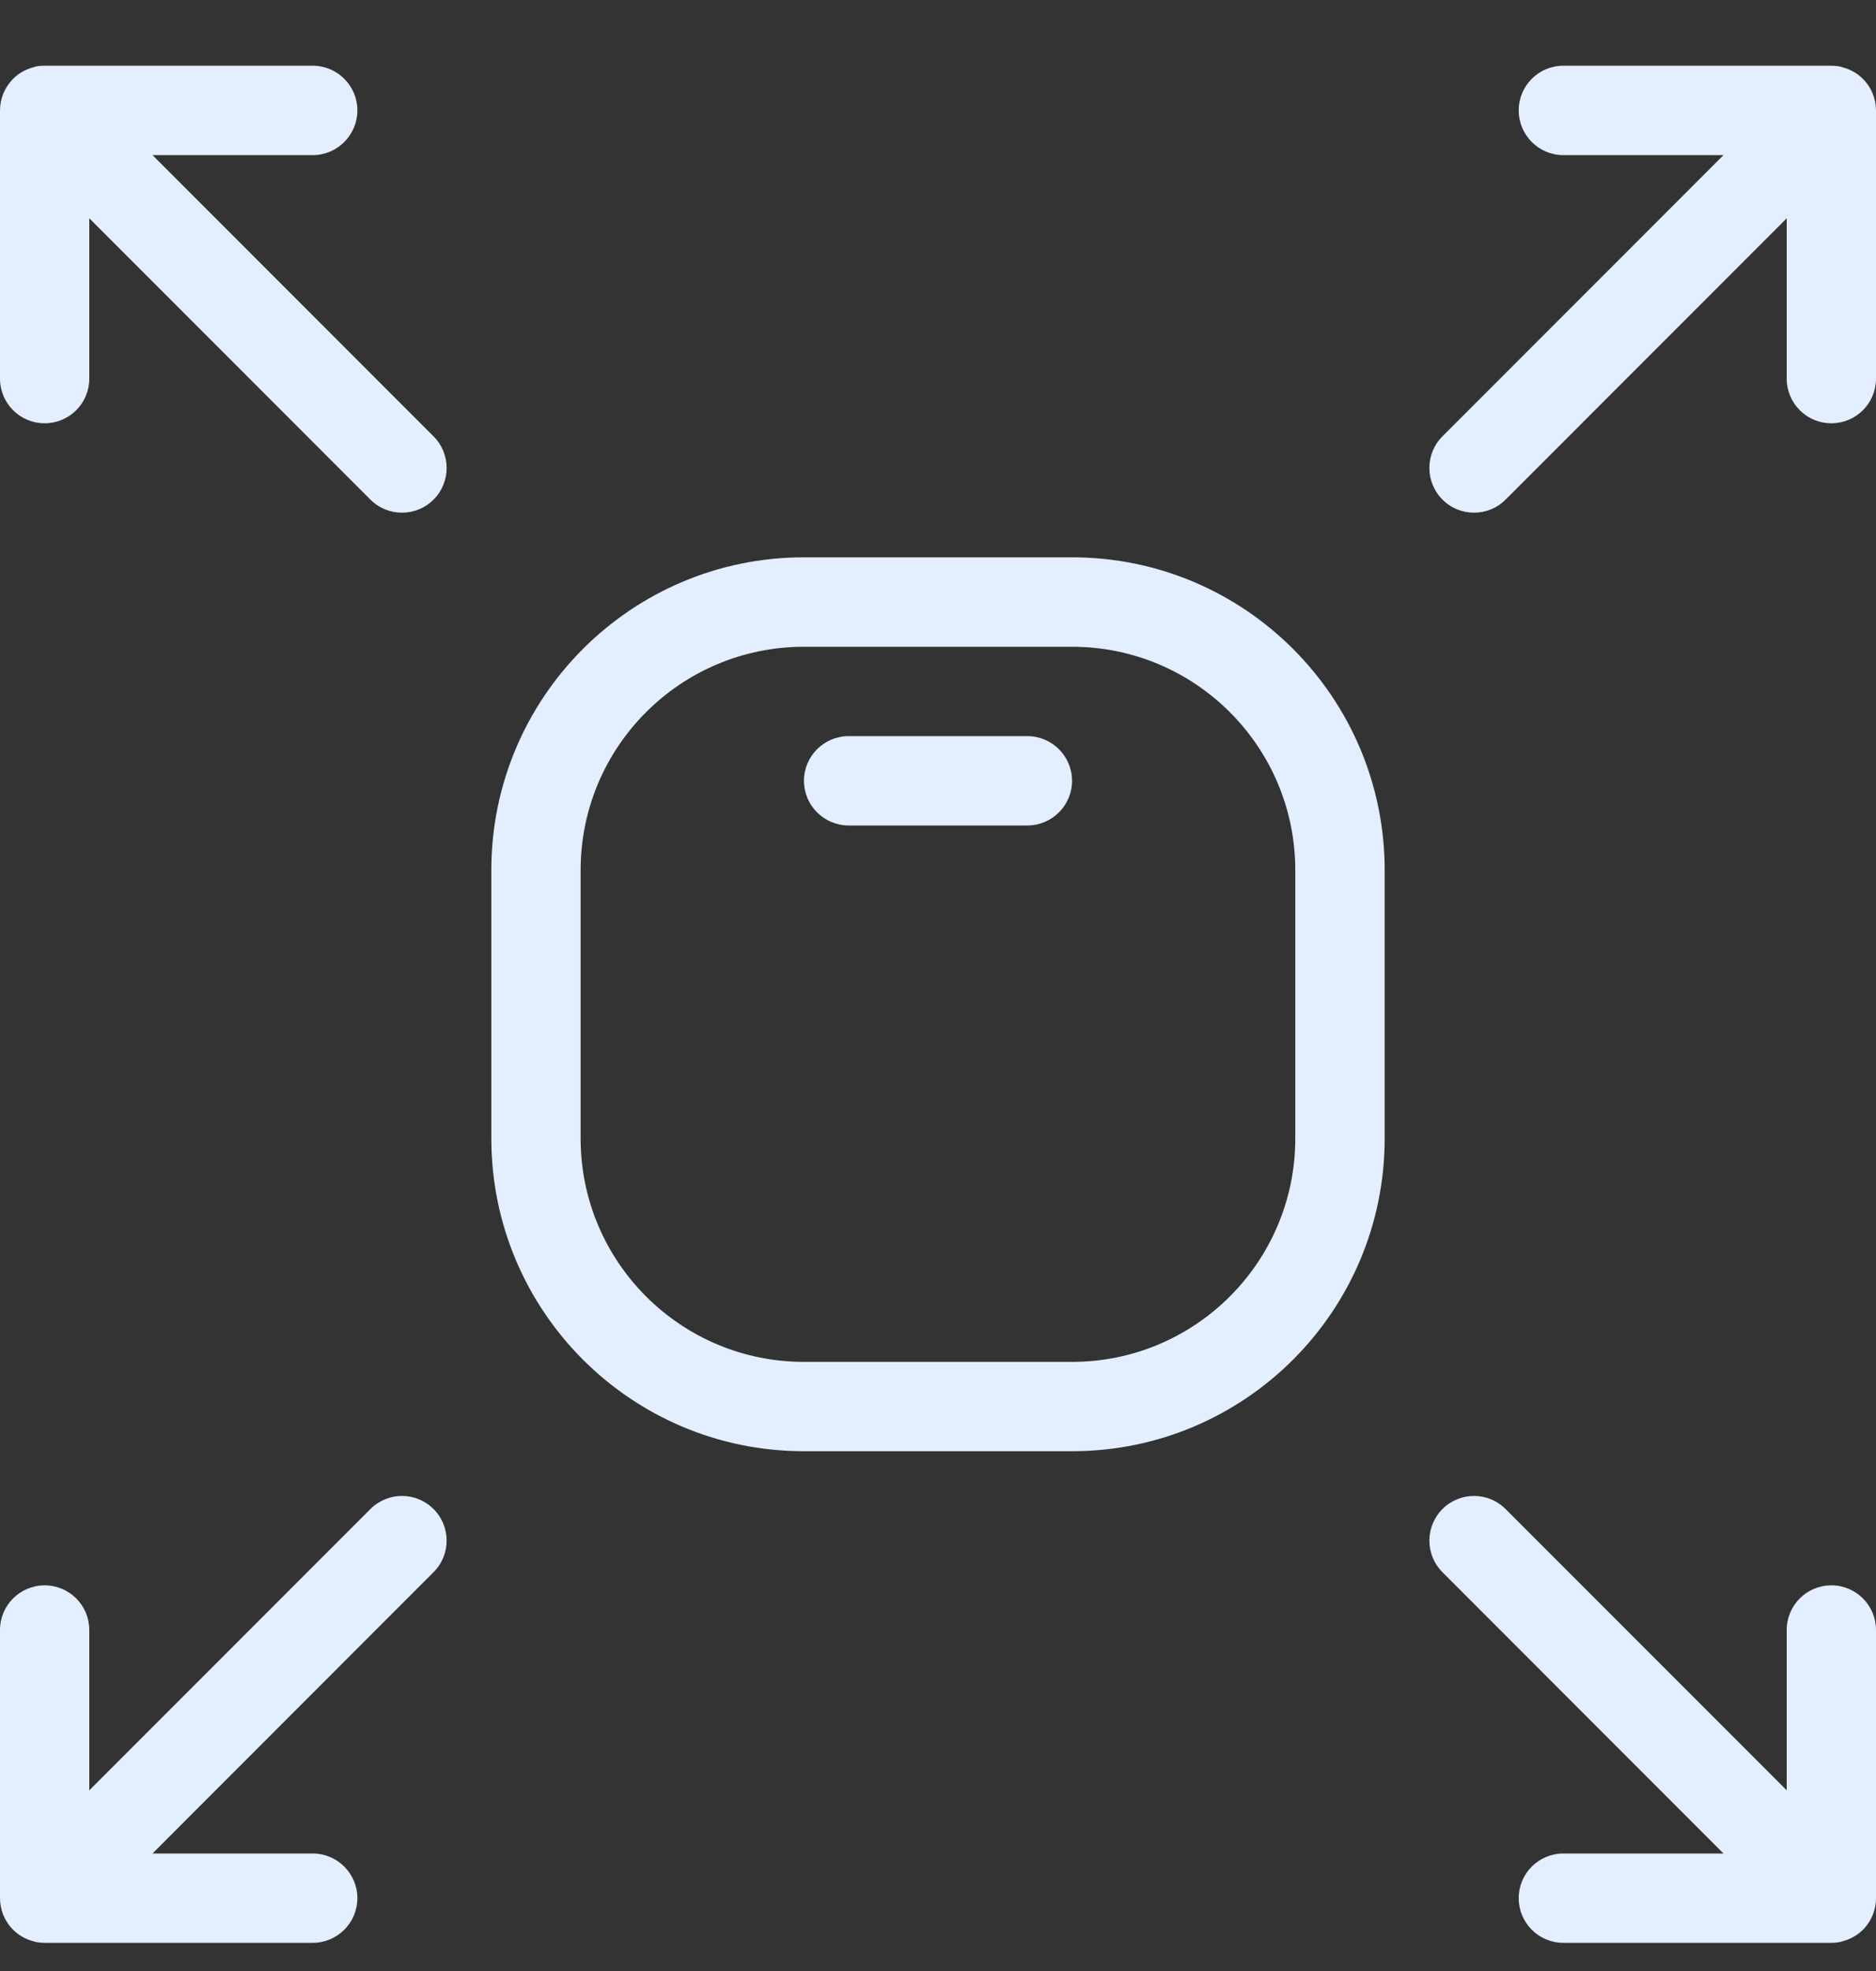
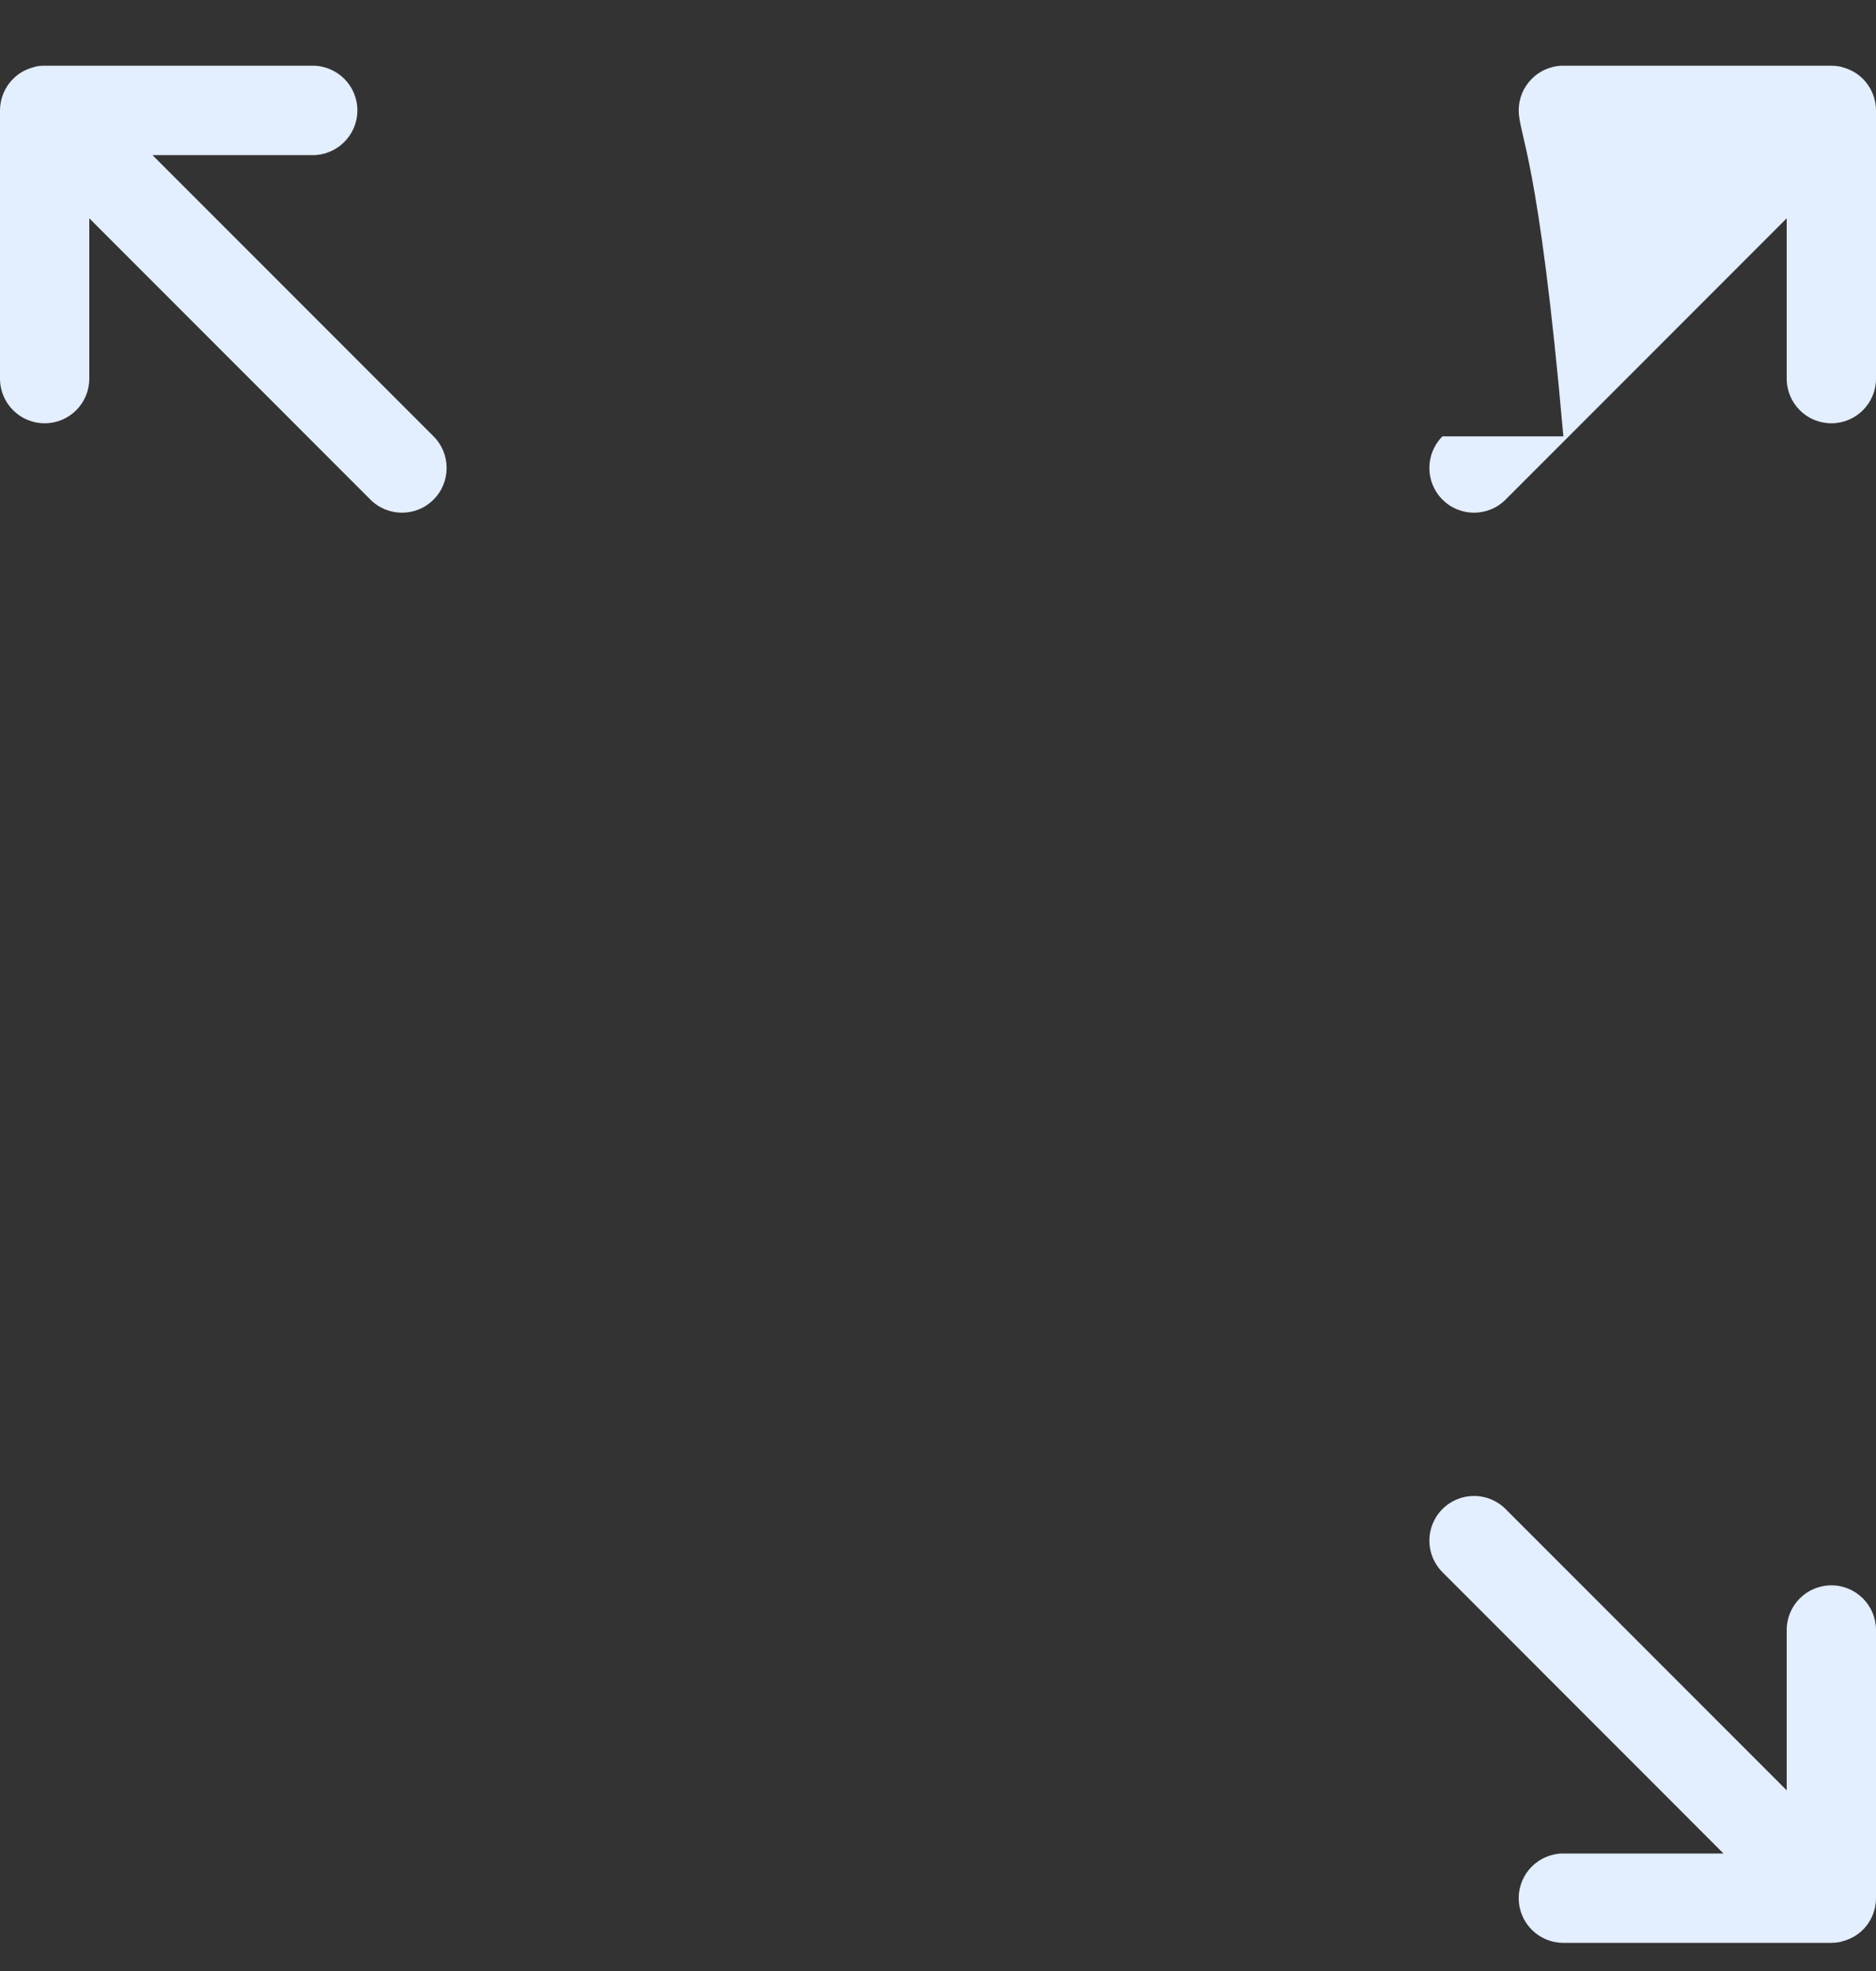
<svg xmlns="http://www.w3.org/2000/svg" width="20" height="21" viewBox="0 0 20 21" fill="none">
  <rect x="0" y="0" width="20" height="21" fill="#333333" stroke="none" />
-   <path d="M3.949 16.078C4.135 15.892 4.436 15.892 4.622 16.078C4.808 16.264 4.808 16.565 4.622 16.751L1.626 19.748H3.333C3.596 19.748 3.81 19.961 3.81 20.224C3.81 20.487 3.596 20.7 3.333 20.7H0.476C0.445 20.7 0.413 20.697 0.382 20.691C0.373 20.689 0.364 20.685 0.355 20.683C0.276 20.662 0.201 20.622 0.14 20.561C0.047 20.468 1.15479e-07 20.346 0 20.224V17.367C0 17.104 0.213 16.891 0.476 16.891C0.739 16.891 0.952 17.104 0.952 17.367V19.075L3.949 16.078Z" fill="#E3EEFF" />
  <path d="M15.378 16.078C15.564 15.892 15.865 15.892 16.051 16.078L19.048 19.075V17.367C19.048 17.104 19.261 16.891 19.524 16.891C19.787 16.891 20 17.104 20 17.367V20.224C20 20.346 19.953 20.468 19.86 20.561C19.798 20.623 19.723 20.662 19.644 20.683C19.635 20.685 19.626 20.689 19.617 20.691C19.586 20.697 19.555 20.7 19.524 20.7H16.667C16.404 20.7 16.191 20.487 16.191 20.224C16.191 19.961 16.404 19.748 16.667 19.748H18.374L15.378 16.751C15.192 16.565 15.192 16.264 15.378 16.078Z" fill="#E3EEFF" />
-   <path d="M10.952 7.843C11.215 7.843 11.429 8.056 11.429 8.319C11.429 8.582 11.215 8.795 10.952 8.795H9.048C8.785 8.795 8.571 8.582 8.571 8.319C8.571 8.056 8.785 7.843 9.048 7.843H10.952Z" fill="#E3EEFF" />
-   <path fill-rule="evenodd" clip-rule="evenodd" d="M11.429 5.938C13.27 5.938 14.762 7.431 14.762 9.272V12.129C14.762 13.97 13.27 15.462 11.429 15.462H8.571C6.73 15.462 5.238 13.97 5.238 12.129V9.272C5.238 7.431 6.73 5.938 8.571 5.938H11.429ZM8.571 6.891C7.256 6.891 6.19 7.957 6.19 9.272V12.129C6.19 13.444 7.256 14.51 8.571 14.51H11.429C12.743 14.51 13.809 13.444 13.809 12.129V9.272C13.809 7.957 12.743 6.891 11.429 6.891H8.571Z" fill="#E3EEFF" />
  <path d="M3.333 0.7C3.596 0.7 3.81 0.913 3.81 1.176C3.81 1.439 3.596 1.653 3.333 1.653H1.626L4.622 4.649C4.808 4.835 4.808 5.137 4.622 5.323C4.436 5.509 4.135 5.509 3.949 5.323L0.952 2.326V4.034C0.952 4.297 0.739 4.51 0.476 4.51C0.213 4.51 0 4.297 0 4.034V1.176C5.93751e-07 1.055 0.047 0.933 0.14 0.84C0.201 0.778 0.276 0.738 0.355 0.717C0.364 0.715 0.373 0.71 0.382 0.709C0.413 0.702 0.445 0.7 0.476 0.7H3.333Z" fill="#E3EEFF" />
-   <path d="M19.524 0.7C19.555 0.7 19.586 0.703 19.617 0.709C19.626 0.71 19.635 0.715 19.644 0.717C19.723 0.738 19.798 0.778 19.86 0.84C19.953 0.933 20 1.055 20 1.176V4.034C20 4.297 19.787 4.51 19.524 4.51C19.261 4.51 19.048 4.297 19.048 4.034V2.326L16.051 5.323C15.865 5.509 15.564 5.509 15.378 5.323C15.192 5.137 15.192 4.835 15.378 4.649L18.374 1.653H16.667C16.404 1.653 16.191 1.439 16.191 1.176C16.191 0.913 16.404 0.7 16.667 0.7H19.524Z" fill="#E3EEFF" />
+   <path d="M19.524 0.7C19.555 0.7 19.586 0.703 19.617 0.709C19.626 0.71 19.635 0.715 19.644 0.717C19.723 0.738 19.798 0.778 19.86 0.84C19.953 0.933 20 1.055 20 1.176V4.034C20 4.297 19.787 4.51 19.524 4.51C19.261 4.51 19.048 4.297 19.048 4.034V2.326L16.051 5.323C15.865 5.509 15.564 5.509 15.378 5.323C15.192 5.137 15.192 4.835 15.378 4.649H16.667C16.404 1.653 16.191 1.439 16.191 1.176C16.191 0.913 16.404 0.7 16.667 0.7H19.524Z" fill="#E3EEFF" />
</svg>